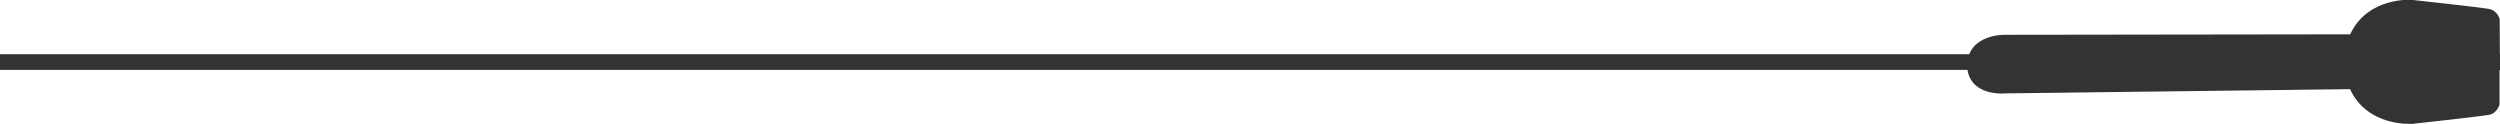
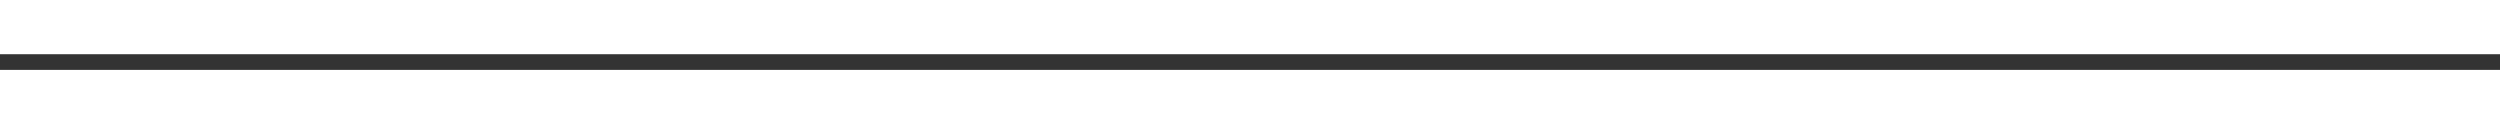
<svg xmlns="http://www.w3.org/2000/svg" id="Livello_2" data-name="Livello 2" viewBox="0 0 159.54 7.92">
  <defs>
    <style>
      .cls-1 {
        fill: none;
        stroke: #333;
        stroke-miterlimit: 10;
      }

      .cls-2 {
        fill: #333;
        stroke-width: 0px;
      }
    </style>
  </defs>
  <g id="Artwork">
    <line class="cls-1" y1="3.96" x2="159.54" y2="3.96" />
-     <path class="cls-2" d="M153.9,7.91s4.39-.48,4.93-.58c.54-.1.68-.66.68-.66v-2.22s.02,0,.02,0v-.51s0-.51,0-.51h0s-.01-2.21-.01-2.21c0,0-.14-.55-.68-.65-.55-.1-4.94-.58-4.94-.58,0,0-2.8-.21-3.92,2.2l-21.98.03s-2.37-.1-2.47,1.91h0s0,.02,0,.04c0,0,0,.02,0,.03h0c.1,2.02,2.47,1.76,2.47,1.76l21.97-.27c1.12,2.42,3.92,2.21,3.92,2.21Z" />
  </g>
</svg>